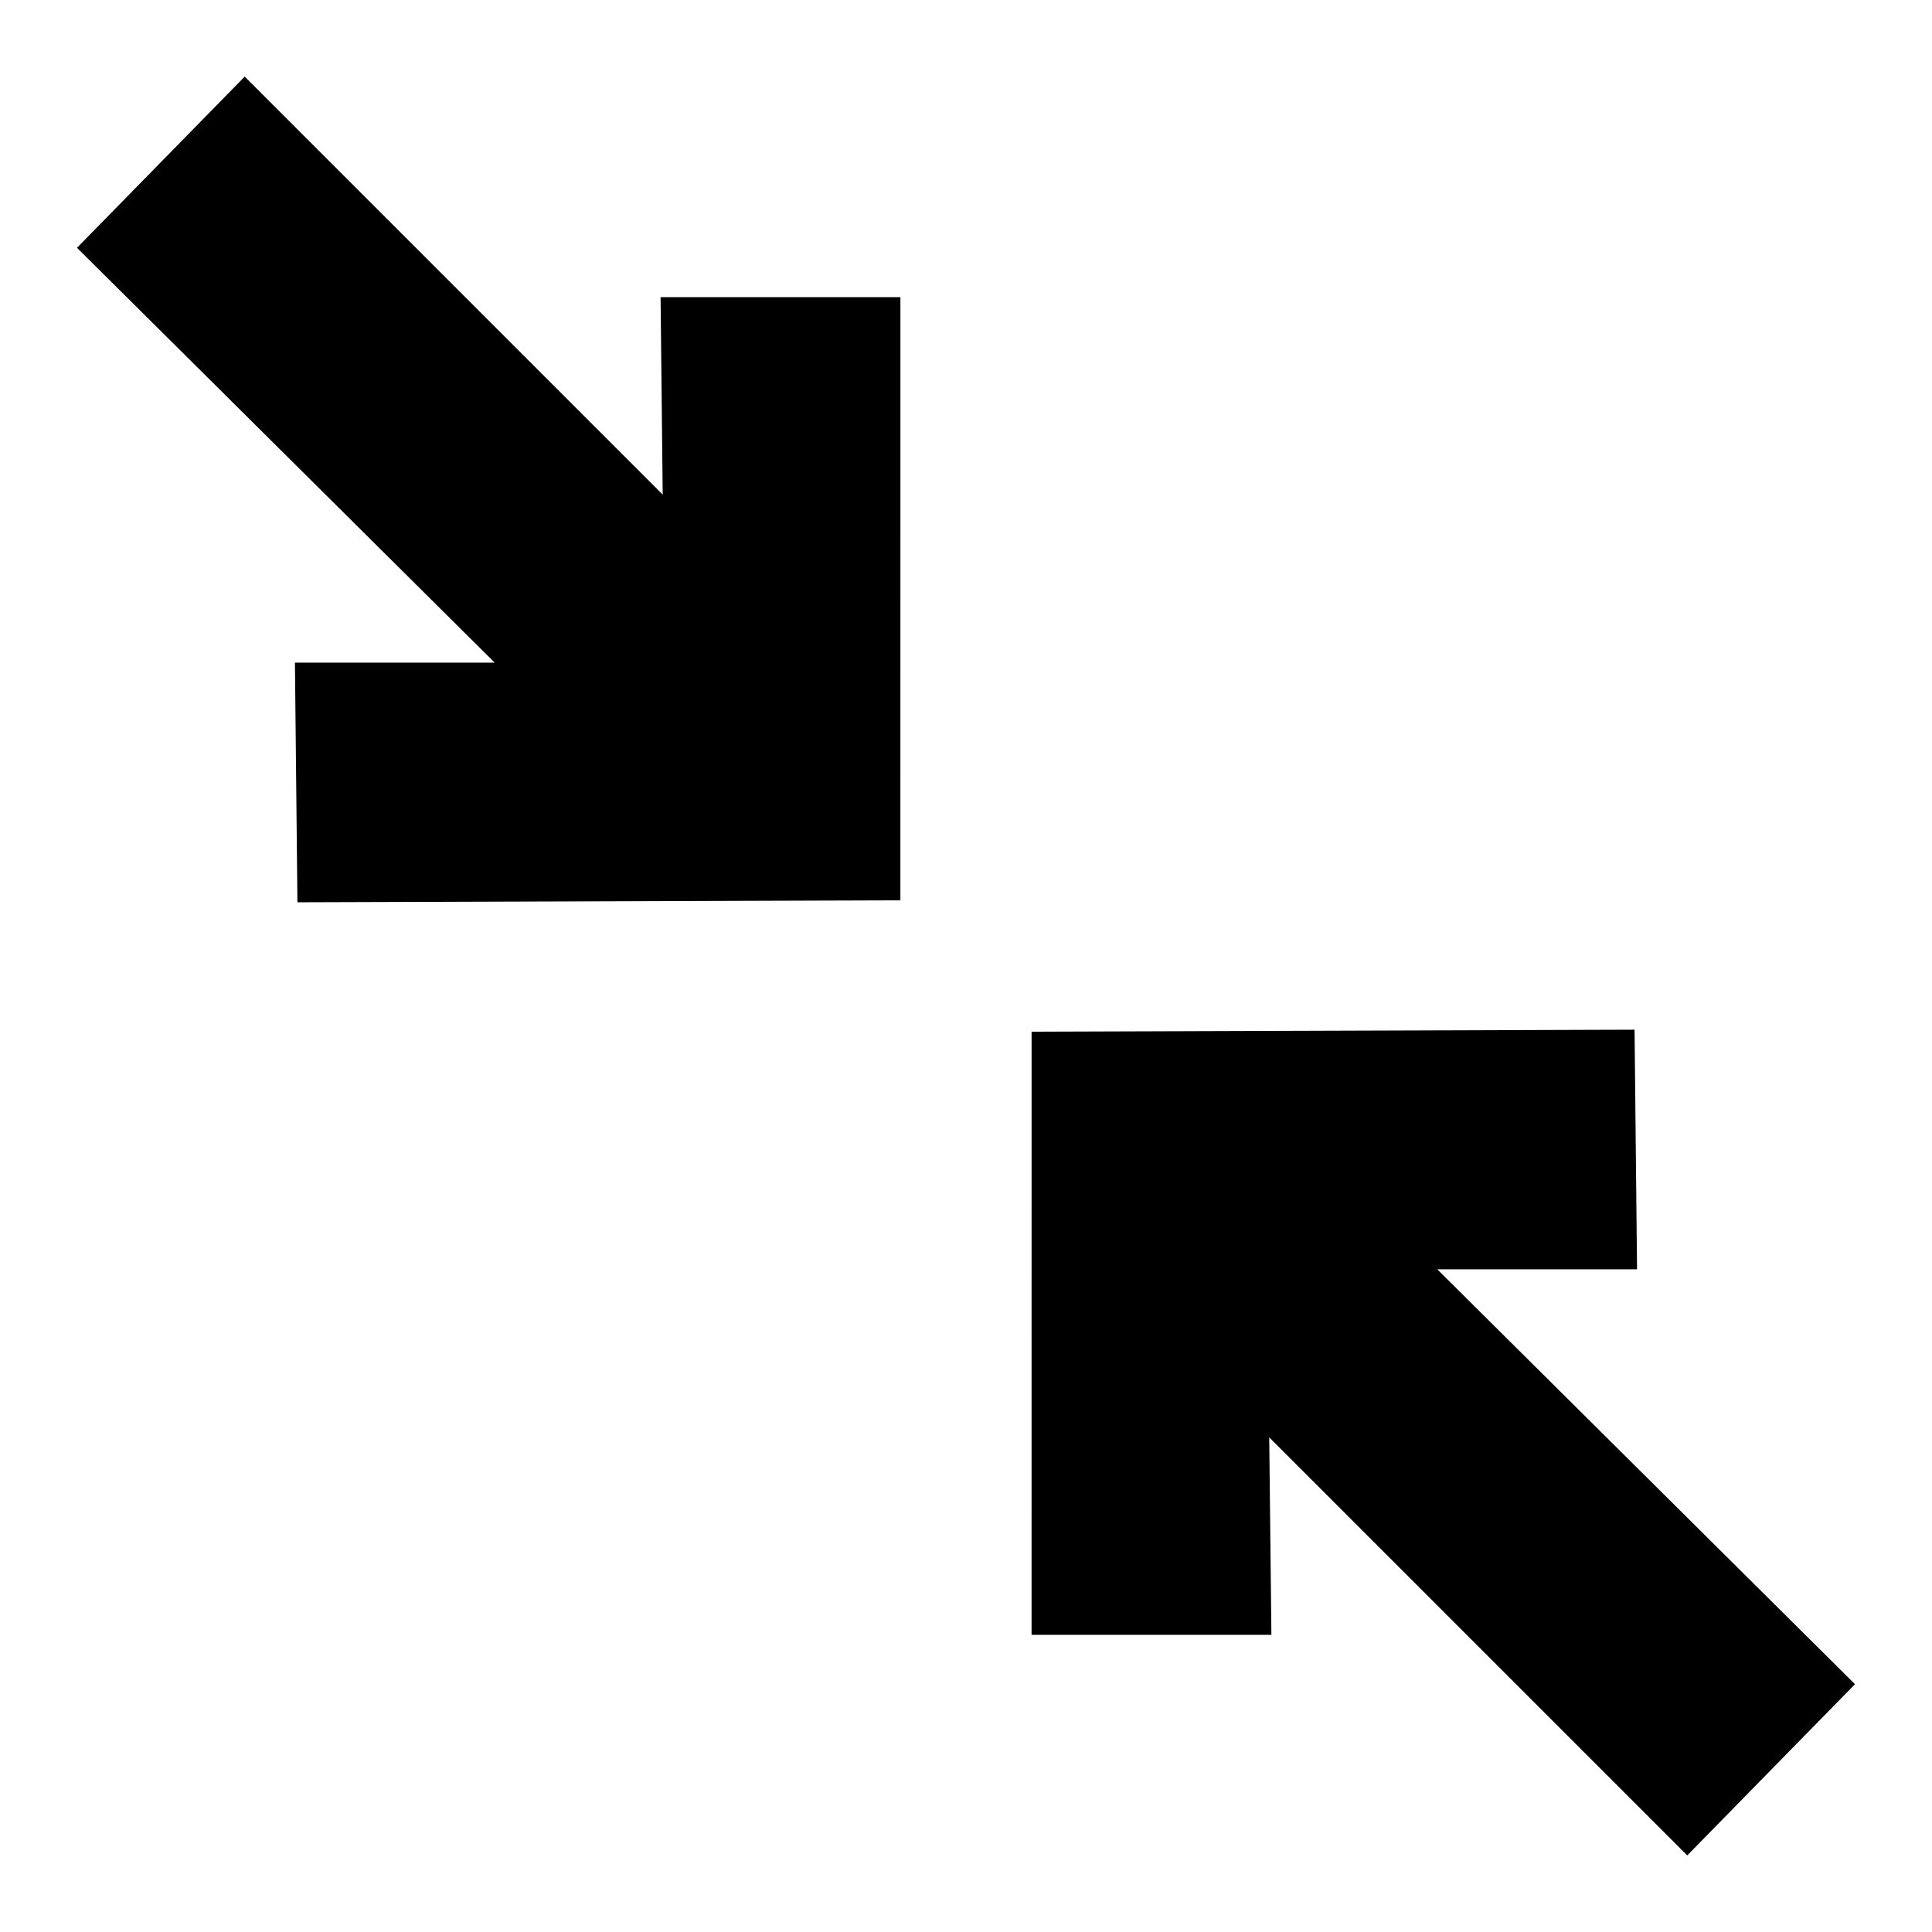
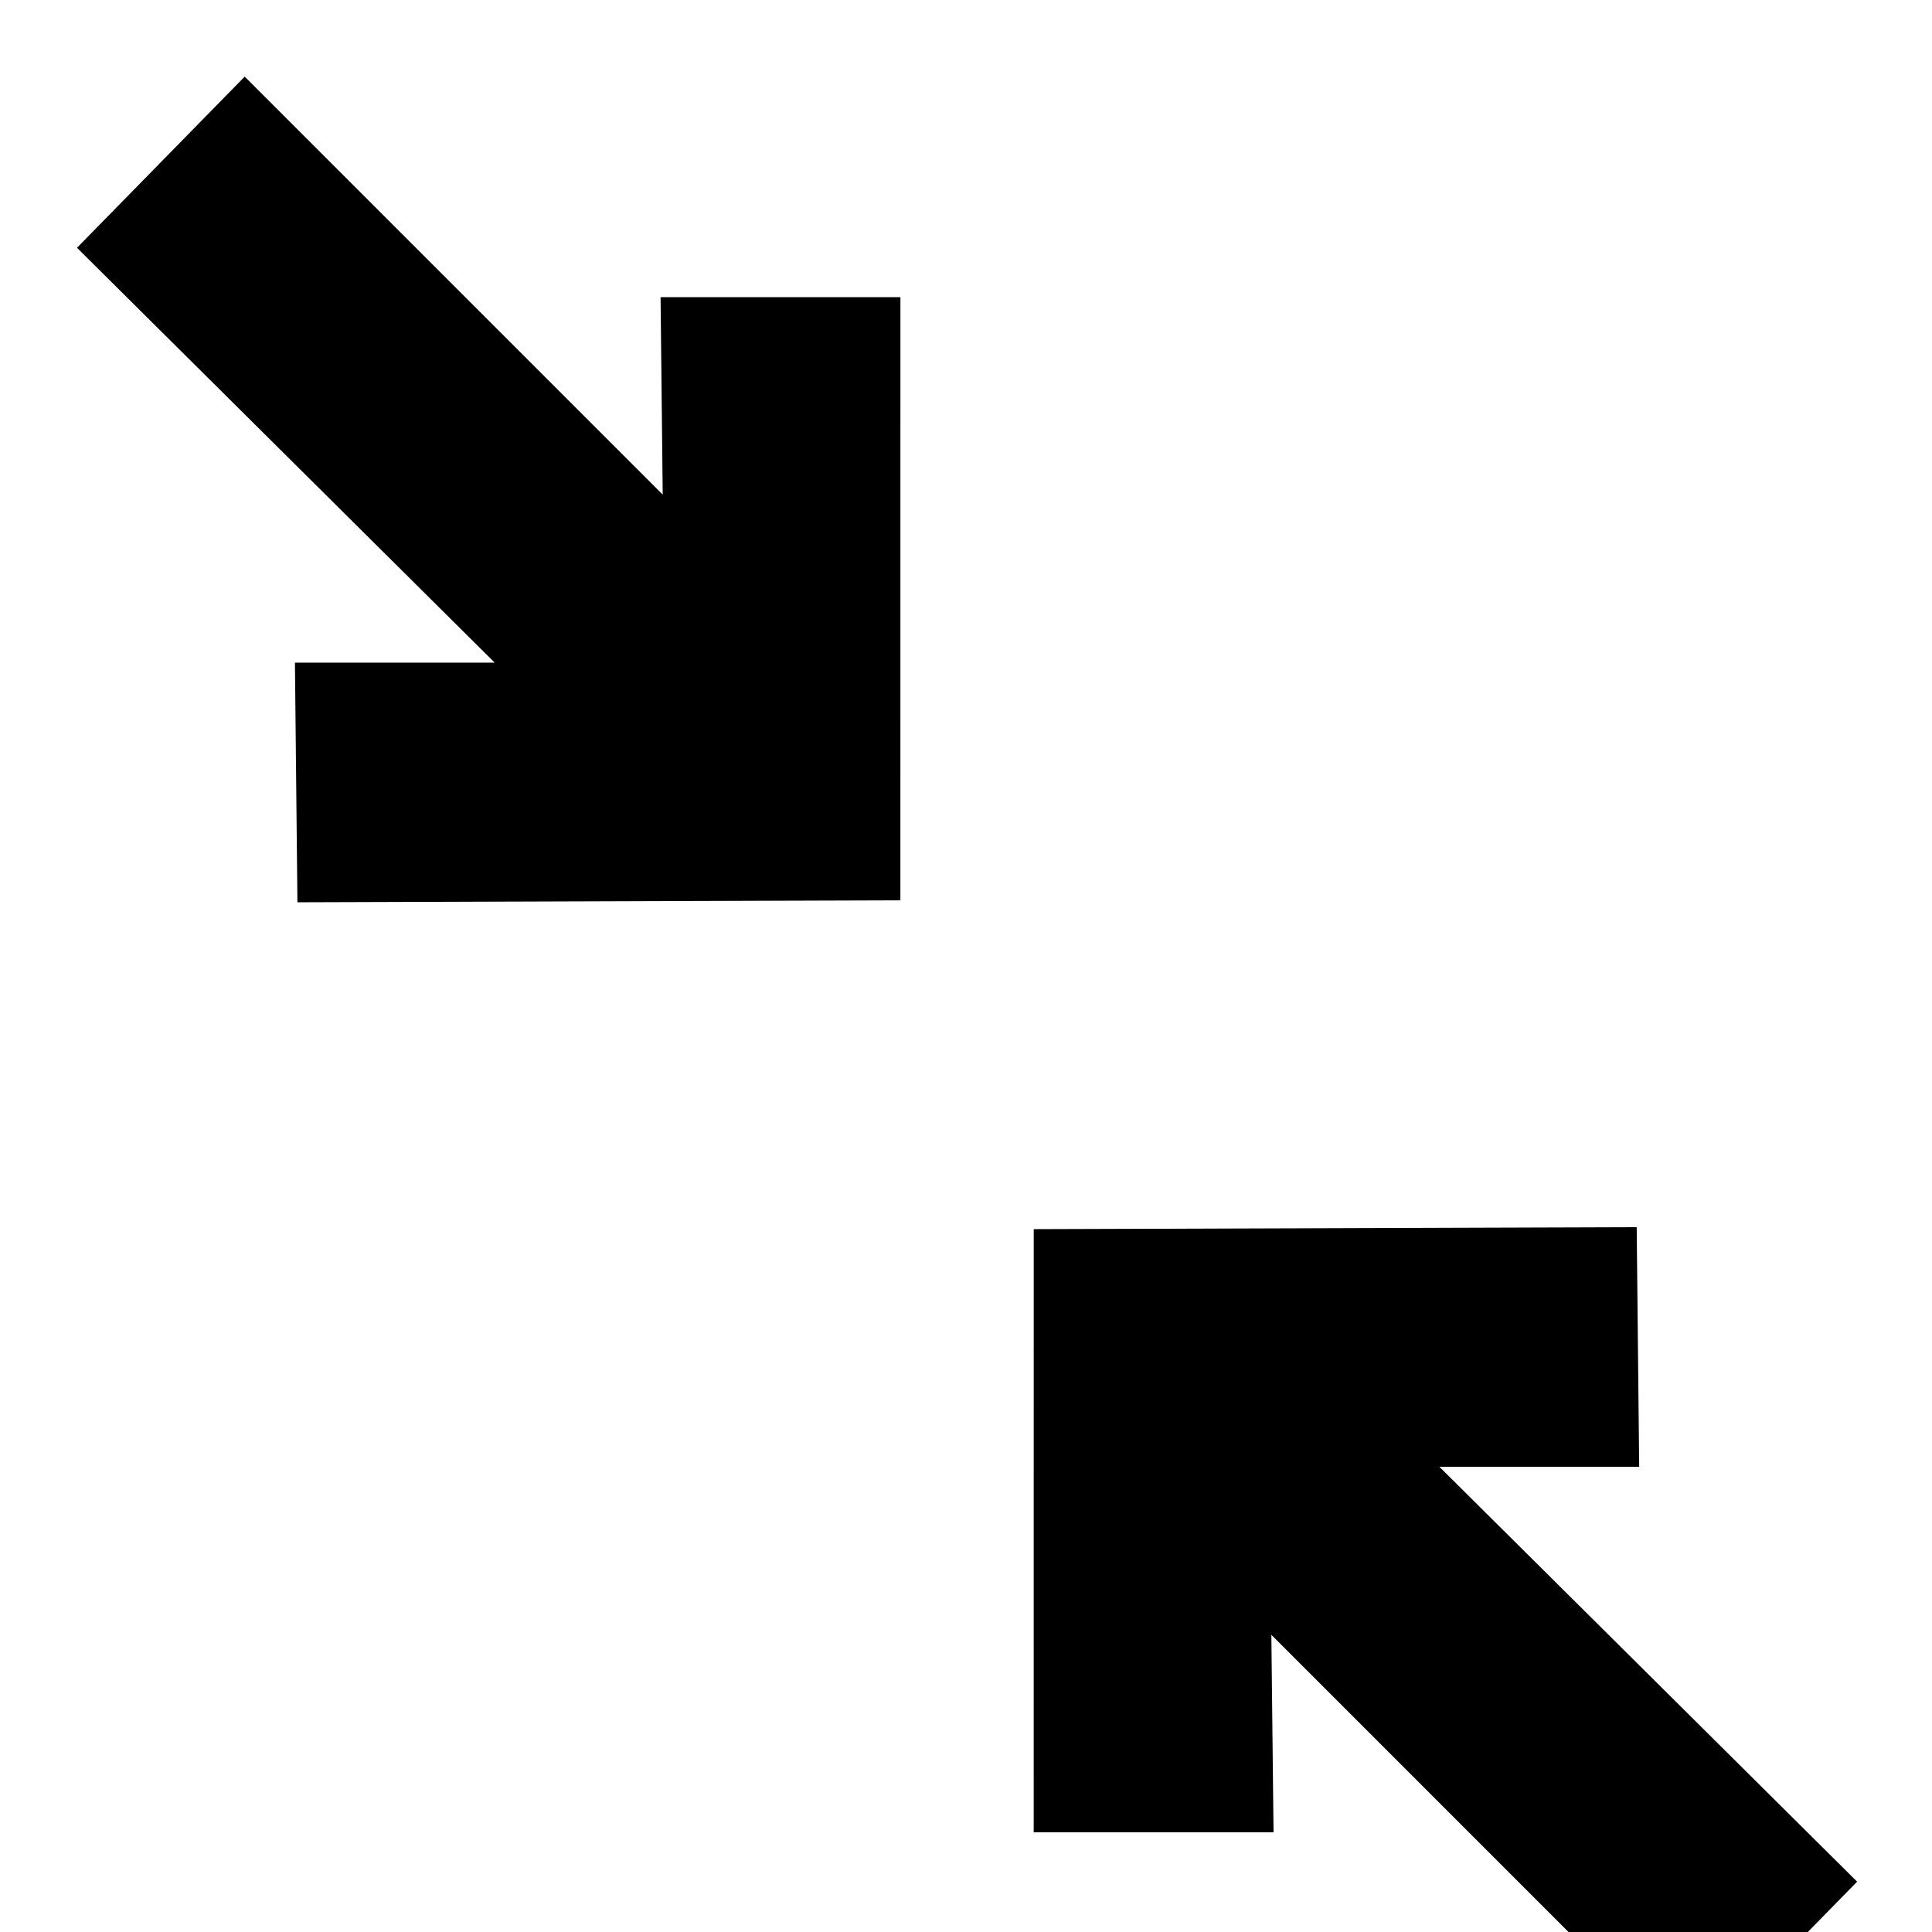
<svg xmlns="http://www.w3.org/2000/svg" fill="#000000" width="800px" height="800px" version="1.1" viewBox="144 144 512 512">
-   <path d="m319.06 222.75h63.559l-0.008 159.84-159.79 0.523-0.66-63.5h52.945l-110.7-109.95 44.441-45.359 110.78 110.78zm316.53 367.58-110.7-109.95h52.945l-0.66-63.5-159.79 0.523-0.008 159.84h63.559l-0.578-52.332 110.78 110.79z" />
+   <path d="m319.06 222.75h63.559l-0.008 159.84-159.79 0.523-0.66-63.5h52.945l-110.7-109.95 44.441-45.359 110.78 110.78m316.53 367.58-110.7-109.95h52.945l-0.66-63.5-159.79 0.523-0.008 159.84h63.559l-0.578-52.332 110.78 110.79z" />
</svg>